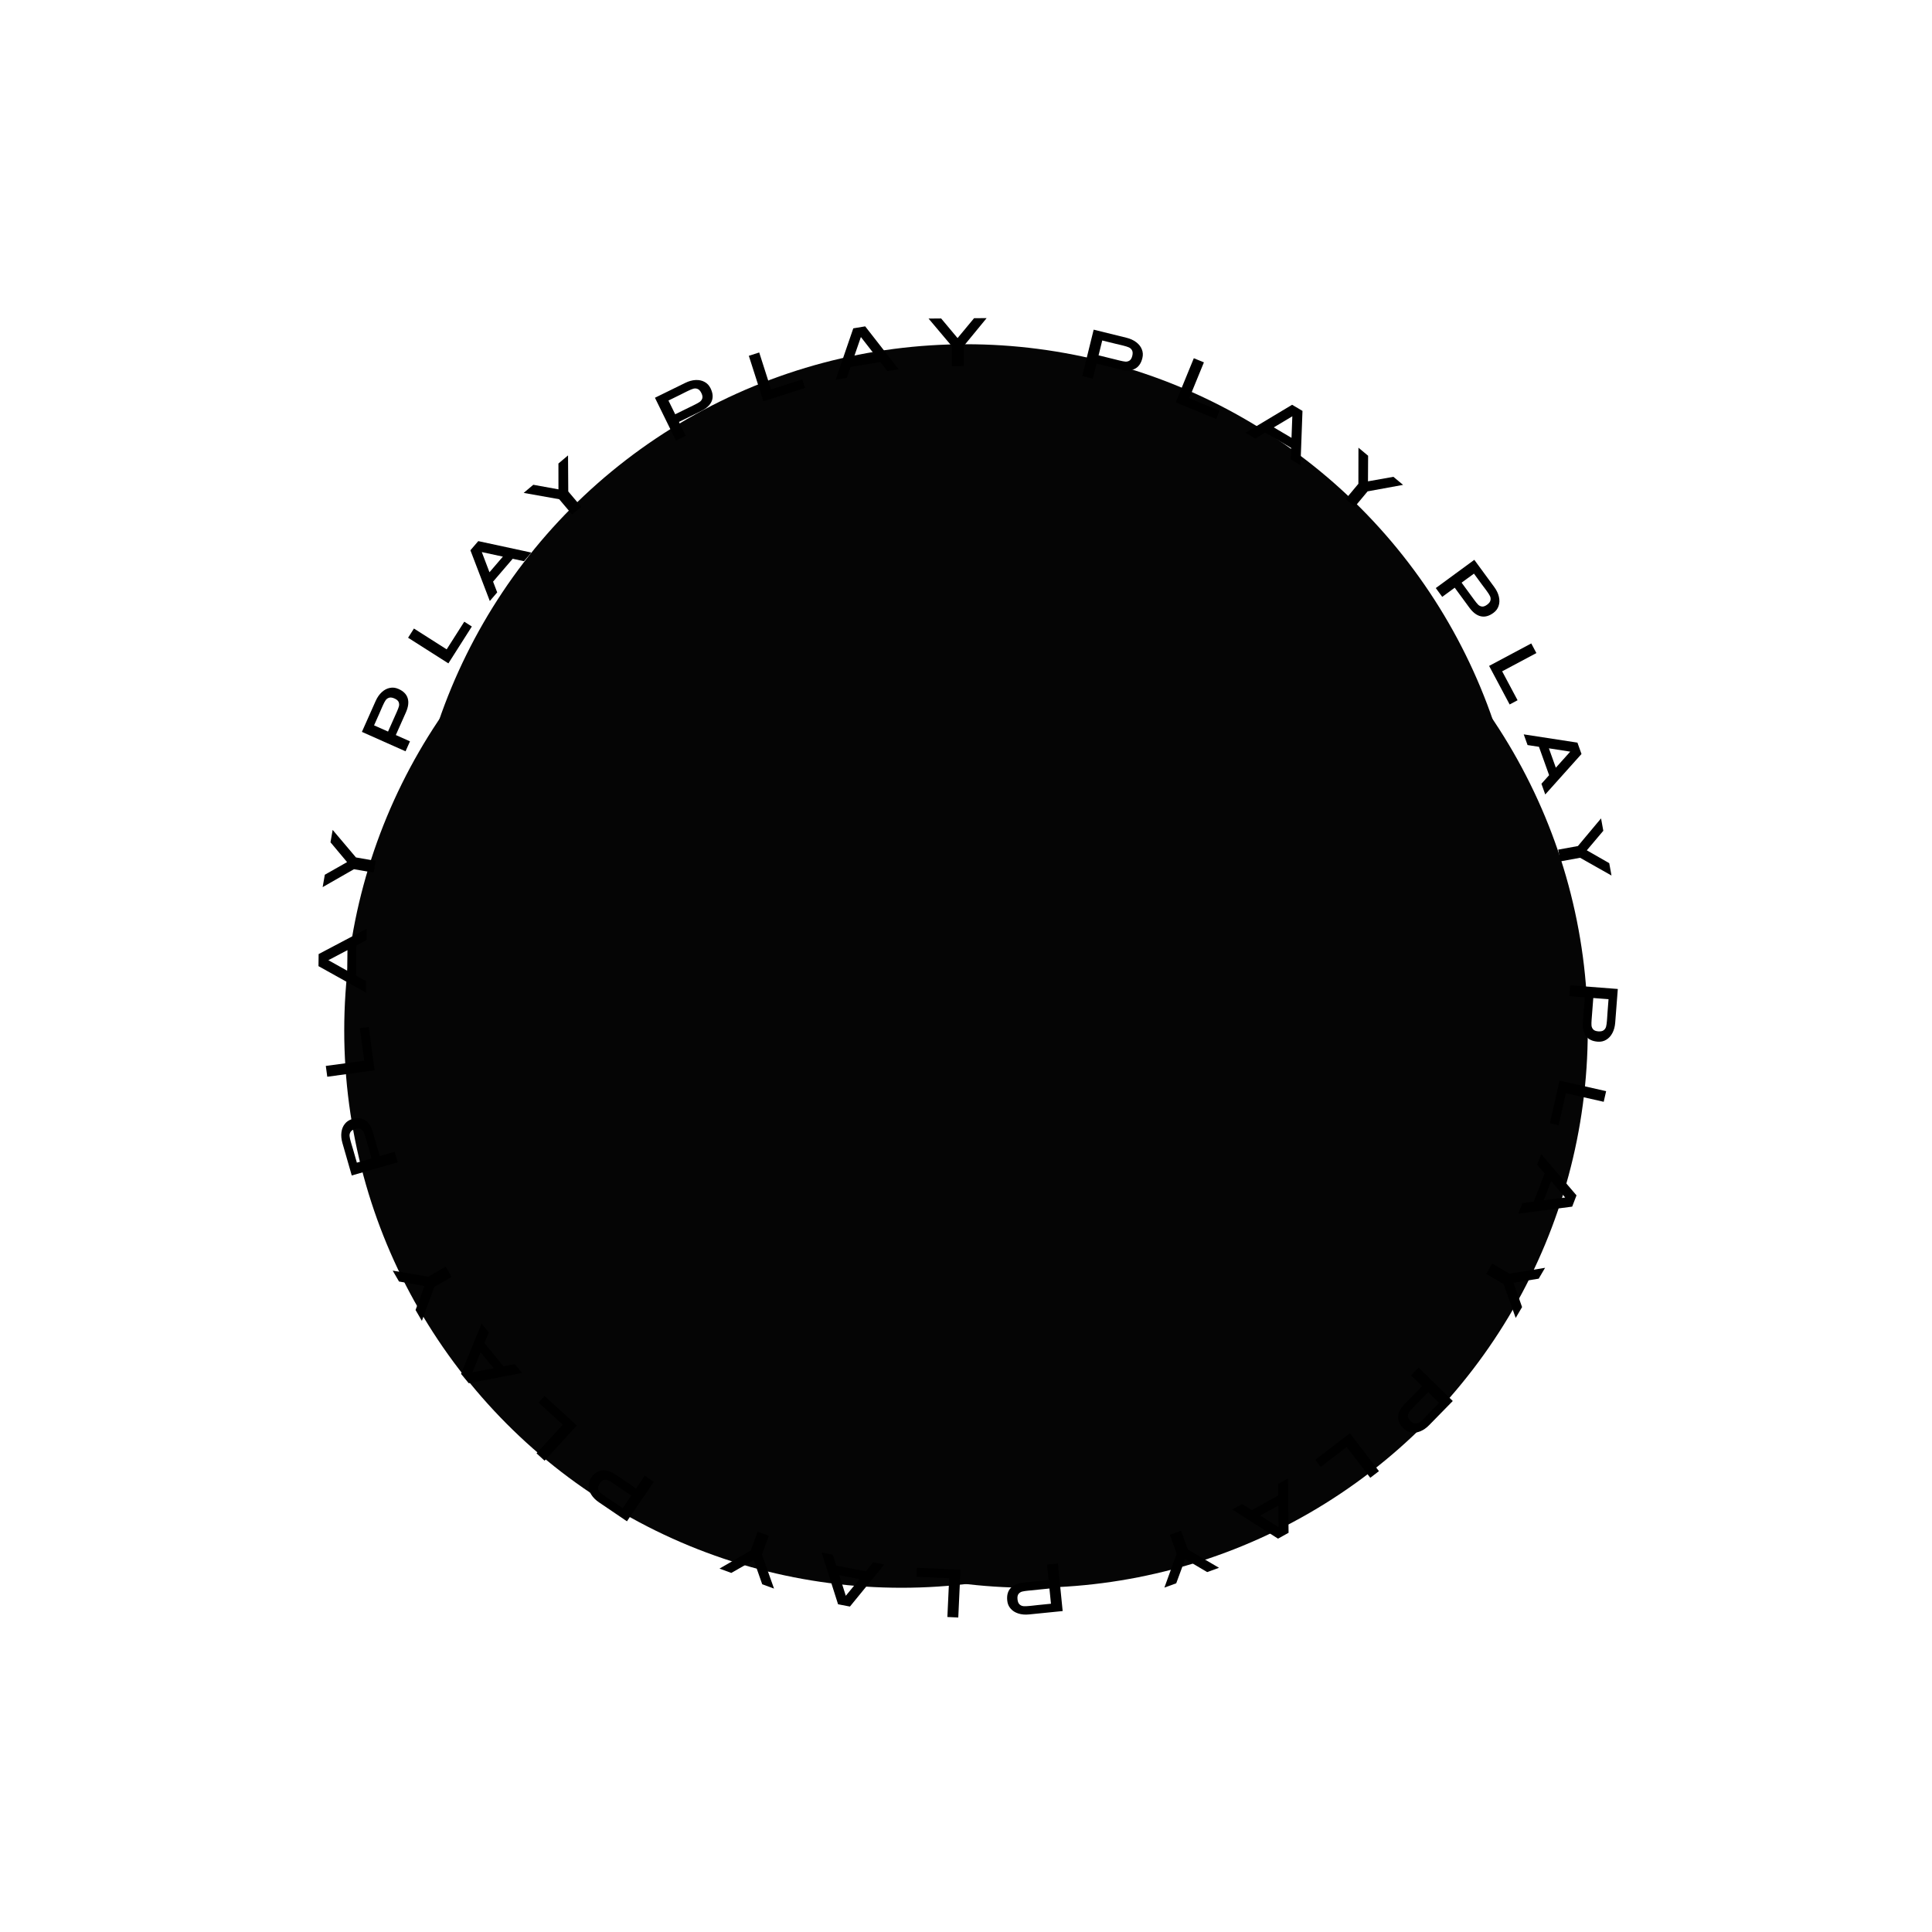
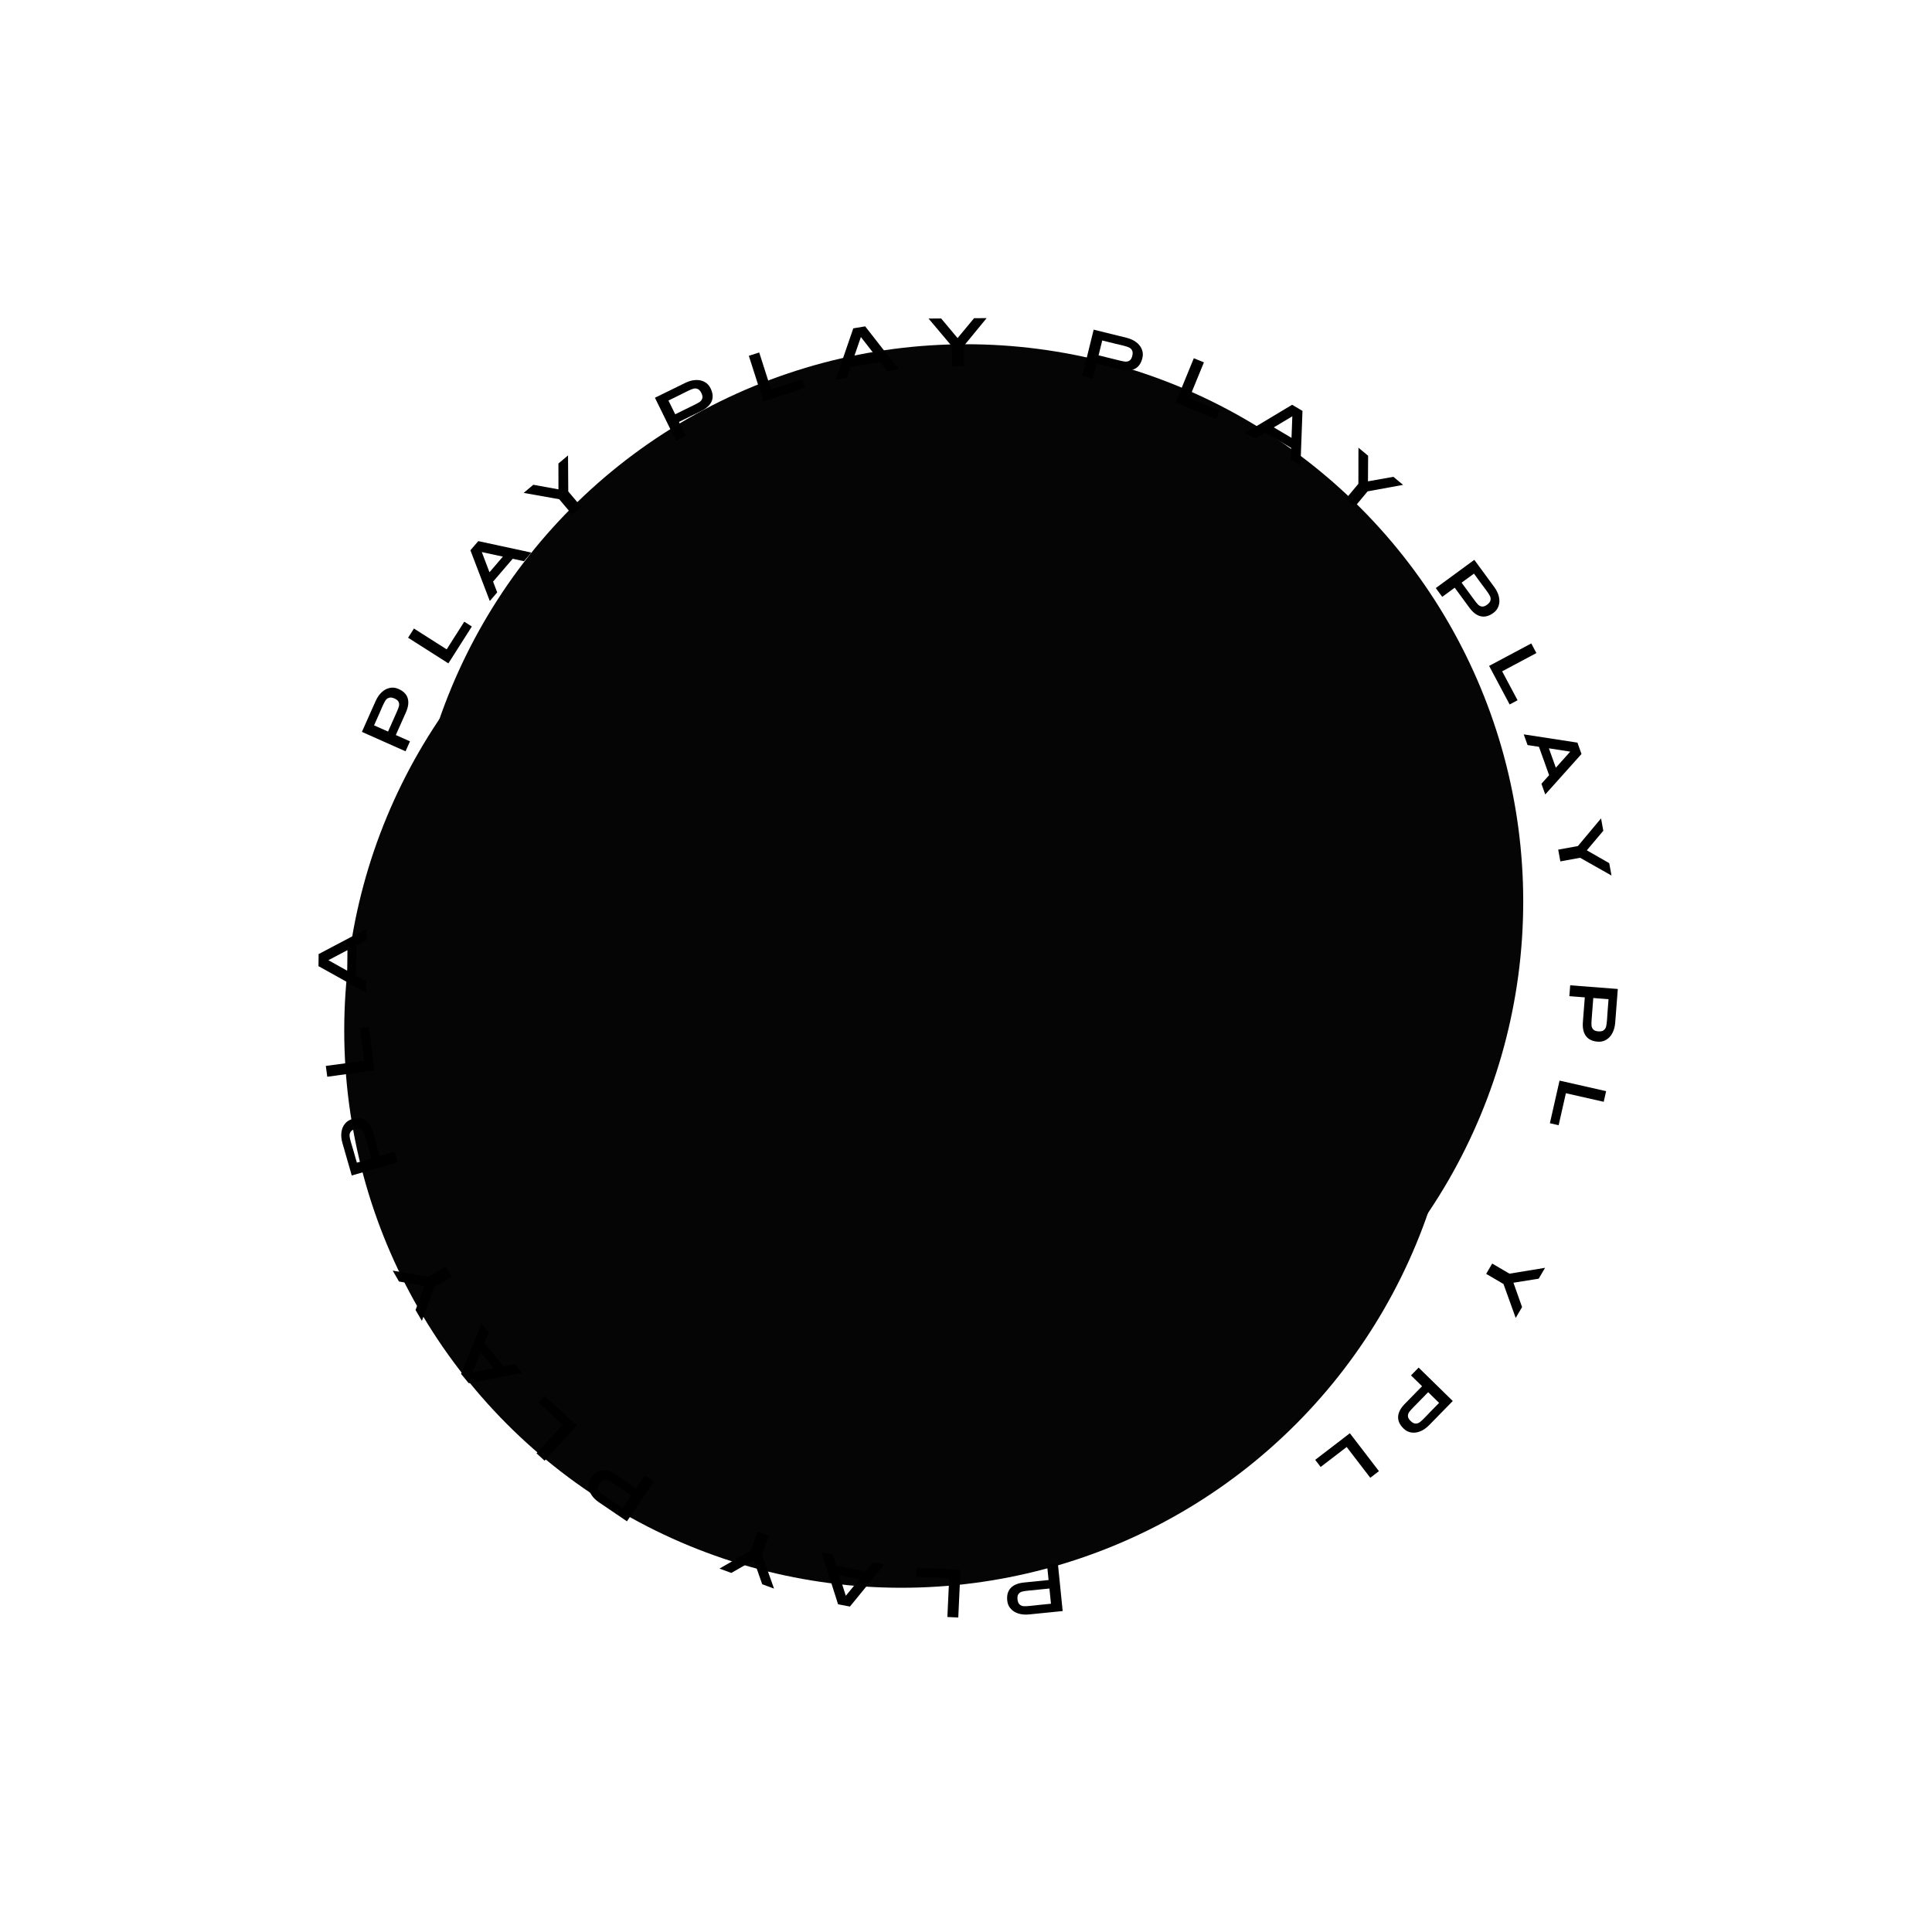
<svg xmlns="http://www.w3.org/2000/svg" width="449" height="449" viewBox="0 0 449 449" fill="none">
  <g filter="url(#filter0_d_1372_13)">
-     <circle cx="224.5" cy="224.5" r="129.5" fill="#050505" />
-   </g>
+     </g>
  <g filter="url(#filter1_d_1372_13)">
    <circle cx="224.5" cy="224.5" r="129.5" fill="#050505" />
  </g>
  <g filter="url(#filter2_d_1372_13)">
    <circle cx="224.5" cy="224.5" r="129.5" fill="#050505" />
  </g>
  <path d="M375.377 237.661C375.306 238.589 375.088 239.394 374.724 240.078C374.359 240.772 373.883 241.292 373.295 241.638C372.715 241.994 372.062 242.144 371.334 242.088L371.274 242.083C370.058 241.989 369.159 241.554 368.577 240.777C367.995 240 367.758 238.908 367.867 237.502L368.309 231.789L364.719 231.512L364.915 228.984L375.982 229.84L375.377 237.661ZM369.896 236.952C369.852 237.52 369.842 237.976 369.865 238.319C369.898 238.672 370.03 238.978 370.261 239.237C370.501 239.496 370.891 239.647 371.429 239.688C371.998 239.732 372.421 239.645 372.698 239.425C372.986 239.207 373.173 238.925 373.26 238.581C373.346 238.247 373.411 237.795 373.455 237.227L373.5 236.644C373.52 236.385 373.55 235.936 373.589 235.297C373.638 234.659 373.718 233.632 373.827 232.216L370.283 231.942L369.897 236.937L369.896 236.952Z" fill="black" />
  <path d="M372.706 256.06L363.914 254.068L362.23 261.5L360.196 261.039L362.441 251.135L373.266 253.588L372.706 256.06Z" fill="black" />
-   <path d="M352.858 282.061L353.804 279.596L356.46 279.25L358.97 272.71L357.228 270.676L358.174 268.211L366.382 277.804L365.377 280.423L352.858 282.061ZM363.748 278.303L360.491 274.483L358.776 278.95L363.748 278.303Z" fill="black" />
  <path d="M353.731 303.767L352.252 306.291L349.414 298.405L345.389 296.047L346.791 293.652L350.804 296.003L359.076 294.642L357.597 297.166L351.726 298.108L353.731 303.767Z" fill="black" />
  <path d="M332.139 331.202C331.489 331.867 330.805 332.344 330.087 332.635C329.362 332.933 328.662 333.025 327.989 332.913C327.317 332.814 326.719 332.509 326.197 331.999L326.155 331.957C325.283 331.103 324.873 330.192 324.926 329.223C324.979 328.253 325.499 327.265 326.485 326.257L330.492 322.161L327.919 319.644L329.692 317.832L337.626 325.595L332.139 331.202ZM328.393 327.138C327.995 327.545 327.694 327.888 327.492 328.166C327.29 328.458 327.195 328.777 327.206 329.124C327.224 329.477 327.426 329.843 327.812 330.22C328.219 330.619 328.6 330.823 328.953 330.834C329.314 330.851 329.638 330.755 329.926 330.547C330.207 330.346 330.546 330.042 330.945 329.635L331.354 329.216C331.536 329.031 331.847 328.705 332.287 328.241C332.735 327.783 333.455 327.047 334.448 326.032L331.907 323.546L328.404 327.127L328.393 327.138Z" fill="black" />
  <path d="M318.457 343.438L312.969 336.286L306.924 340.924L305.654 339.27L313.711 333.088L320.468 341.895L318.457 343.438Z" fill="black" />
-   <path d="M286.362 350.81L288.669 349.526L290.928 350.964L297.049 347.558L297.018 344.88L299.325 343.596L299.466 356.221L297.015 357.584L286.362 350.81ZM297.125 354.914L297.078 349.893L292.897 352.22L297.125 354.914Z" fill="black" />
-   <path d="M273.357 367.963L270.607 368.959L273.463 361.08L271.873 356.694L274.482 355.748L276.066 360.12L283.299 364.359L280.549 365.356L275.431 362.329L273.357 367.963Z" fill="black" />
  <path d="M239.159 375.197C238.234 375.29 237.402 375.218 236.665 374.98C235.918 374.744 235.322 374.367 234.878 373.849C234.425 373.341 234.162 372.725 234.089 371.998L234.083 371.939C233.96 370.725 234.231 369.763 234.893 369.053C235.555 368.343 236.588 367.918 237.991 367.777L243.692 367.203L243.332 363.621L245.854 363.368L246.965 374.412L239.159 375.197ZM238.89 369.676C238.323 369.733 237.873 369.804 237.54 369.887C237.197 369.982 236.919 370.166 236.706 370.439C236.493 370.721 236.413 371.131 236.468 371.669C236.525 372.236 236.685 372.637 236.95 372.871C237.216 373.116 237.526 373.251 237.88 373.275C238.225 373.301 238.68 373.285 239.248 373.228L239.83 373.17C240.088 373.144 240.536 373.094 241.171 373.02C241.808 372.956 242.833 372.852 244.246 372.71L243.89 369.173L238.905 369.675L238.89 369.676Z" fill="black" />
  <path d="M220.172 375.795L220.59 366.79L212.978 366.437L213.074 364.354L223.218 364.824L222.705 375.912L220.172 375.795Z" fill="black" />
  <path d="M190.94 360.81L193.533 361.305L194.344 363.857L201.225 365.169L202.919 363.095L205.512 363.589L197.524 373.366L194.769 372.84L190.94 360.81ZM196.566 370.862L199.75 366.98L195.05 366.083L196.566 370.862Z" fill="black" />
  <path d="M169.957 365.551L167.211 364.544L174.468 360.351L176.074 355.971L178.679 356.927L177.079 361.292L179.886 369.192L177.14 368.185L175.171 362.574L169.957 365.551Z" fill="black" />
  <path d="M139.21 349.149C138.441 348.627 137.849 348.039 137.435 347.384C137.014 346.723 136.798 346.051 136.79 345.369C136.768 344.689 136.961 344.047 137.371 343.443L137.405 343.394C138.09 342.384 138.914 341.819 139.877 341.699C140.841 341.579 141.906 341.915 143.073 342.707L147.815 345.923L149.835 342.944L151.933 344.367L145.703 353.553L139.21 349.149ZM142.545 344.741C142.073 344.421 141.682 344.186 141.373 344.037C141.049 343.89 140.718 343.853 140.379 343.925C140.035 344.005 139.711 344.269 139.408 344.716C139.088 345.188 138.954 345.598 139.007 345.948C139.054 346.307 139.206 346.609 139.462 346.855C139.709 347.095 140.069 347.376 140.541 347.695L141.025 348.024C141.24 348.17 141.615 348.418 142.15 348.769C142.68 349.128 143.533 349.707 144.708 350.504L146.703 347.562L142.557 344.749L142.545 344.741Z" fill="black" />
  <path d="M124.69 337.756L130.781 331.109L125.163 325.961L126.572 324.424L134.059 331.285L126.559 339.468L124.69 337.756Z" fill="black" />
  <path d="M111.917 307.601L113.592 309.642L112.58 312.122L117.024 317.537L119.653 317.028L121.328 319.069L108.932 321.461L107.152 319.293L111.917 307.601ZM109.8 318.925L114.731 317.982L111.696 314.283L109.8 318.925Z" fill="black" />
  <path d="M92.734 297.827L91.265 295.298L99.526 296.709L103.56 294.366L104.954 296.766L100.933 299.101L98.045 306.971L96.576 304.442L98.647 298.868L92.734 297.827Z" fill="black" />
  <path d="M79.581 265.644C79.324 264.75 79.247 263.919 79.349 263.151C79.448 262.374 79.713 261.72 80.143 261.191C80.561 260.654 81.121 260.285 81.823 260.084L81.881 260.067C83.053 259.73 84.048 259.824 84.865 260.349C85.681 260.874 86.284 261.814 86.674 263.169L88.256 268.676L91.716 267.682L92.416 270.119L81.748 273.184L79.581 265.644ZM84.965 264.394C84.808 263.846 84.658 263.415 84.516 263.102C84.362 262.783 84.132 262.542 83.825 262.38C83.509 262.221 83.091 262.216 82.572 262.366C82.024 262.523 81.659 262.753 81.475 263.055C81.282 263.361 81.205 263.69 81.244 264.043C81.28 264.386 81.377 264.832 81.534 265.379L81.696 265.942C81.767 266.192 81.897 266.623 82.083 267.235C82.26 267.85 82.544 268.84 82.936 270.205L86.353 269.223L84.969 264.408L84.965 264.394Z" fill="black" />
  <path d="M75.718 247.724L84.651 246.512L83.627 238.961L85.693 238.681L87.058 248.744L76.059 250.236L75.718 247.724Z" fill="black" />
  <path d="M85.218 215.843L85.188 218.483L82.818 219.731L82.737 226.735L85.077 228.038L85.046 230.677L74.017 224.534L74.049 221.729L85.218 215.843ZM76.313 223.151L80.695 225.602L80.75 220.817L76.313 223.151Z" fill="black" />
-   <path d="M76.807 195.752L77.311 192.871L82.725 199.269L87.32 200.073L86.842 202.807L82.261 202.005L74.985 206.169L75.489 203.288L80.662 200.355L76.807 195.752Z" fill="black" />
  <path d="M87.297 162.923C87.676 162.073 88.151 161.387 88.723 160.864C89.299 160.333 89.922 160.003 90.592 159.874C91.257 159.732 91.923 159.81 92.59 160.107L92.645 160.131C93.759 160.627 94.461 161.339 94.749 162.266C95.036 163.193 94.894 164.301 94.32 165.589L91.99 170.824L95.279 172.288L94.248 174.604L84.107 170.09L87.297 162.923ZM92.225 165.428C92.456 164.907 92.618 164.481 92.711 164.15C92.799 163.806 92.777 163.474 92.646 163.153C92.506 162.828 92.19 162.555 91.696 162.336C91.175 162.104 90.748 162.045 90.412 162.158C90.068 162.268 89.797 162.47 89.6 162.766C89.407 163.052 89.195 163.455 88.963 163.976L88.725 164.51C88.619 164.748 88.441 165.161 88.19 165.75C87.93 166.335 87.511 167.276 86.933 168.573L90.181 170.019L92.218 165.442L92.225 165.428Z" fill="black" />
  <path d="M96.201 146.072L103.806 150.912L107.897 144.483L109.656 145.602L104.205 154.17L94.84 148.211L96.201 146.072Z" fill="black" />
  <path d="M123.49 128.419L121.771 130.422L119.153 129.857L114.592 135.173L115.55 137.674L113.831 139.678L109.323 127.885L111.149 125.756L123.49 128.419ZM111.971 128.3L113.755 132.993L116.871 129.361L111.971 128.3Z" fill="black" />
  <path d="M129.779 107.723L132.013 105.835L132.067 114.216L135.078 117.779L132.959 119.57L129.957 116.019L121.703 114.55L123.937 112.662L129.787 113.727L129.779 107.723Z" fill="black" />
  <path d="M159.254 88.984C160.089 88.575 160.893 88.353 161.667 88.319C162.45 88.28 163.14 88.426 163.737 88.757C164.338 89.075 164.799 89.561 165.121 90.217L165.147 90.271C165.684 91.366 165.766 92.362 165.393 93.258C165.019 94.154 164.199 94.912 162.933 95.533L157.789 98.056L159.374 101.289L157.098 102.405L152.21 92.439L159.254 88.984ZM161.428 94.066C161.94 93.815 162.338 93.592 162.621 93.398C162.909 93.19 163.105 92.921 163.211 92.59C163.312 92.251 163.243 91.839 163.006 91.355C162.755 90.843 162.464 90.523 162.134 90.395C161.8 90.258 161.462 90.24 161.122 90.341C160.79 90.436 160.368 90.61 159.856 90.861L159.331 91.118C159.098 91.233 158.696 91.436 158.126 91.726C157.551 92.008 156.626 92.462 155.351 93.087L156.917 96.279L161.415 94.073L161.428 94.066Z" fill="black" />
  <path d="M176.442 81.917L179.192 90.502L186.449 88.177L187.085 90.163L177.414 93.261L174.028 82.69L176.442 81.917Z" fill="black" />
  <path d="M208.834 85.803L206.23 86.238L204.585 84.125L197.676 85.279L196.806 87.812L194.202 88.247L198.306 76.308L201.073 75.846L208.834 85.803ZM200.072 78.325L198.432 83.07L203.151 82.281L200.072 78.325Z" fill="black" />
  <path d="M226.373 73.953L229.298 73.931L223.978 80.407L224.014 85.072L221.239 85.093L221.203 80.443L215.799 74.035L218.724 74.012L222.539 78.573L226.373 73.953Z" fill="black" />
  <path d="M261.788 78.493C262.691 78.716 263.45 79.063 264.065 79.534C264.69 80.007 265.124 80.563 265.369 81.2C265.626 81.829 265.666 82.499 265.492 83.207L265.477 83.266C265.185 84.45 264.608 85.266 263.746 85.712C262.884 86.159 261.768 86.213 260.399 85.876L254.836 84.503L253.974 87.999L251.513 87.391L254.171 76.614L261.788 78.493ZM260.189 83.784C260.743 83.921 261.19 84.006 261.532 84.038C261.887 84.064 262.21 83.984 262.503 83.799C262.798 83.604 263.011 83.244 263.14 82.72C263.276 82.167 263.259 81.735 263.089 81.425C262.92 81.106 262.673 80.875 262.348 80.733C262.032 80.593 261.598 80.455 261.044 80.318L260.476 80.178C260.224 80.116 259.786 80.013 259.162 79.869C258.541 79.716 257.541 79.469 256.162 79.129L255.31 82.581L260.175 83.781L260.189 83.784Z" fill="black" />
  <path d="M279.791 84.214L276.373 92.556L283.423 95.445L282.633 97.374L273.236 93.524L277.445 83.253L279.791 84.214Z" fill="black" />
  <path d="M302.232 108.11L299.959 106.767L300.059 104.091L294.028 100.528L291.732 101.908L289.459 100.565L300.284 94.067L302.699 95.494L302.232 108.11ZM300.338 96.747L296.029 99.324L300.149 101.757L300.338 96.747Z" fill="black" />
  <path d="M323.831 110.813L326.079 112.685L317.834 114.193L314.849 117.777L312.716 116.001L315.692 112.428L315.706 104.045L317.953 105.917L317.92 111.863L323.831 110.813Z" fill="black" />
  <path d="M347.27 136.433C347.82 137.183 348.18 137.936 348.349 138.692C348.525 139.456 348.502 140.16 348.281 140.806C348.074 141.454 347.676 141.993 347.088 142.425L347.039 142.46C346.055 143.182 345.089 143.437 344.142 143.227C343.194 143.016 342.303 142.343 341.47 141.205L338.082 136.584L335.178 138.712L333.68 136.668L342.632 130.105L347.27 136.433ZM342.65 139.466C342.987 139.926 343.276 140.278 343.517 140.523C343.772 140.77 344.072 140.916 344.415 140.962C344.767 141.001 345.161 140.862 345.596 140.543C346.056 140.206 346.32 139.863 346.387 139.516C346.463 139.163 346.422 138.827 346.263 138.51C346.111 138.2 345.866 137.815 345.529 137.356L345.183 136.884C345.029 136.674 344.759 136.314 344.373 135.804C343.995 135.288 343.386 134.457 342.546 133.312L339.679 135.413L342.641 139.454L342.65 139.466Z" fill="black" />
  <path d="M357.06 151.776L349.103 156.013L352.685 162.739L350.844 163.719L346.071 154.756L355.869 149.538L357.06 151.776Z" fill="black" />
  <path d="M359.12 184.634L358.23 182.148L360.017 180.154L357.655 173.559L355.008 173.153L354.118 170.667L366.596 172.587L367.542 175.228L359.12 184.634ZM364.925 174.683L359.964 173.911L361.578 178.416L364.925 174.683Z" fill="black" />
  <path d="M373.988 200.598L374.514 203.475L367.218 199.35L362.629 200.189L362.13 197.459L366.705 196.623L372.086 190.195L372.612 193.073L368.777 197.617L373.988 200.598Z" fill="black" />
  <defs>
    <filter id="filter0_d_1372_13" x="30" y="30" width="419" height="419" filterUnits="userSpaceOnUse" color-interpolation-filters="sRGB">
      <feFlood flood-opacity="0" result="BackgroundImageFix" />
      <feColorMatrix in="SourceAlpha" type="matrix" values="0 0 0 0 0 0 0 0 0 0 0 0 0 0 0 0 0 0 127 0" result="hardAlpha" />
      <feMorphology radius="10" operator="dilate" in="SourceAlpha" result="effect1_dropShadow_1372_13" />
      <feOffset dx="15" dy="15" />
      <feGaussianBlur stdDeviation="35" />
      <feComposite in2="hardAlpha" operator="out" />
      <feColorMatrix type="matrix" values="0 0 0 0 0.576 0 0 0 0 0.745 0 0 0 0 0.875 0 0 0 1 0" />
      <feBlend mode="normal" in2="BackgroundImageFix" result="effect1_dropShadow_1372_13" />
      <feBlend mode="normal" in="SourceGraphic" in2="effect1_dropShadow_1372_13" result="shape" />
    </filter>
    <filter id="filter1_d_1372_13" x="15" y="0" width="419" height="419" filterUnits="userSpaceOnUse" color-interpolation-filters="sRGB">
      <feFlood flood-opacity="0" result="BackgroundImageFix" />
      <feColorMatrix in="SourceAlpha" type="matrix" values="0 0 0 0 0 0 0 0 0 0 0 0 0 0 0 0 0 0 127 0" result="hardAlpha" />
      <feMorphology radius="10" operator="dilate" in="SourceAlpha" result="effect1_dropShadow_1372_13" />
      <feOffset dy="-15" />
      <feGaussianBlur stdDeviation="35" />
      <feComposite in2="hardAlpha" operator="out" />
      <feColorMatrix type="matrix" values="0 0 0 0 0.584 0 0 0 0 0.553 0 0 0 0 0.855 0 0 0 1 0" />
      <feBlend mode="normal" in2="BackgroundImageFix" result="effect1_dropShadow_1372_13" />
      <feBlend mode="normal" in="SourceGraphic" in2="effect1_dropShadow_1372_13" result="shape" />
    </filter>
    <filter id="filter2_d_1372_13" x="0" y="30" width="419" height="419" filterUnits="userSpaceOnUse" color-interpolation-filters="sRGB">
      <feFlood flood-opacity="0" result="BackgroundImageFix" />
      <feColorMatrix in="SourceAlpha" type="matrix" values="0 0 0 0 0 0 0 0 0 0 0 0 0 0 0 0 0 0 127 0" result="hardAlpha" />
      <feMorphology radius="10" operator="dilate" in="SourceAlpha" result="effect1_dropShadow_1372_13" />
      <feOffset dx="-15" dy="15" />
      <feGaussianBlur stdDeviation="35" />
      <feComposite in2="hardAlpha" operator="out" />
      <feColorMatrix type="matrix" values="0 0 0 0 0.314 0 0 0 0 0.22 0 0 0 0 0.573 0 0 0 1 0" />
      <feBlend mode="normal" in2="BackgroundImageFix" result="effect1_dropShadow_1372_13" />
      <feBlend mode="normal" in="SourceGraphic" in2="effect1_dropShadow_1372_13" result="shape" />
    </filter>
  </defs>
</svg>